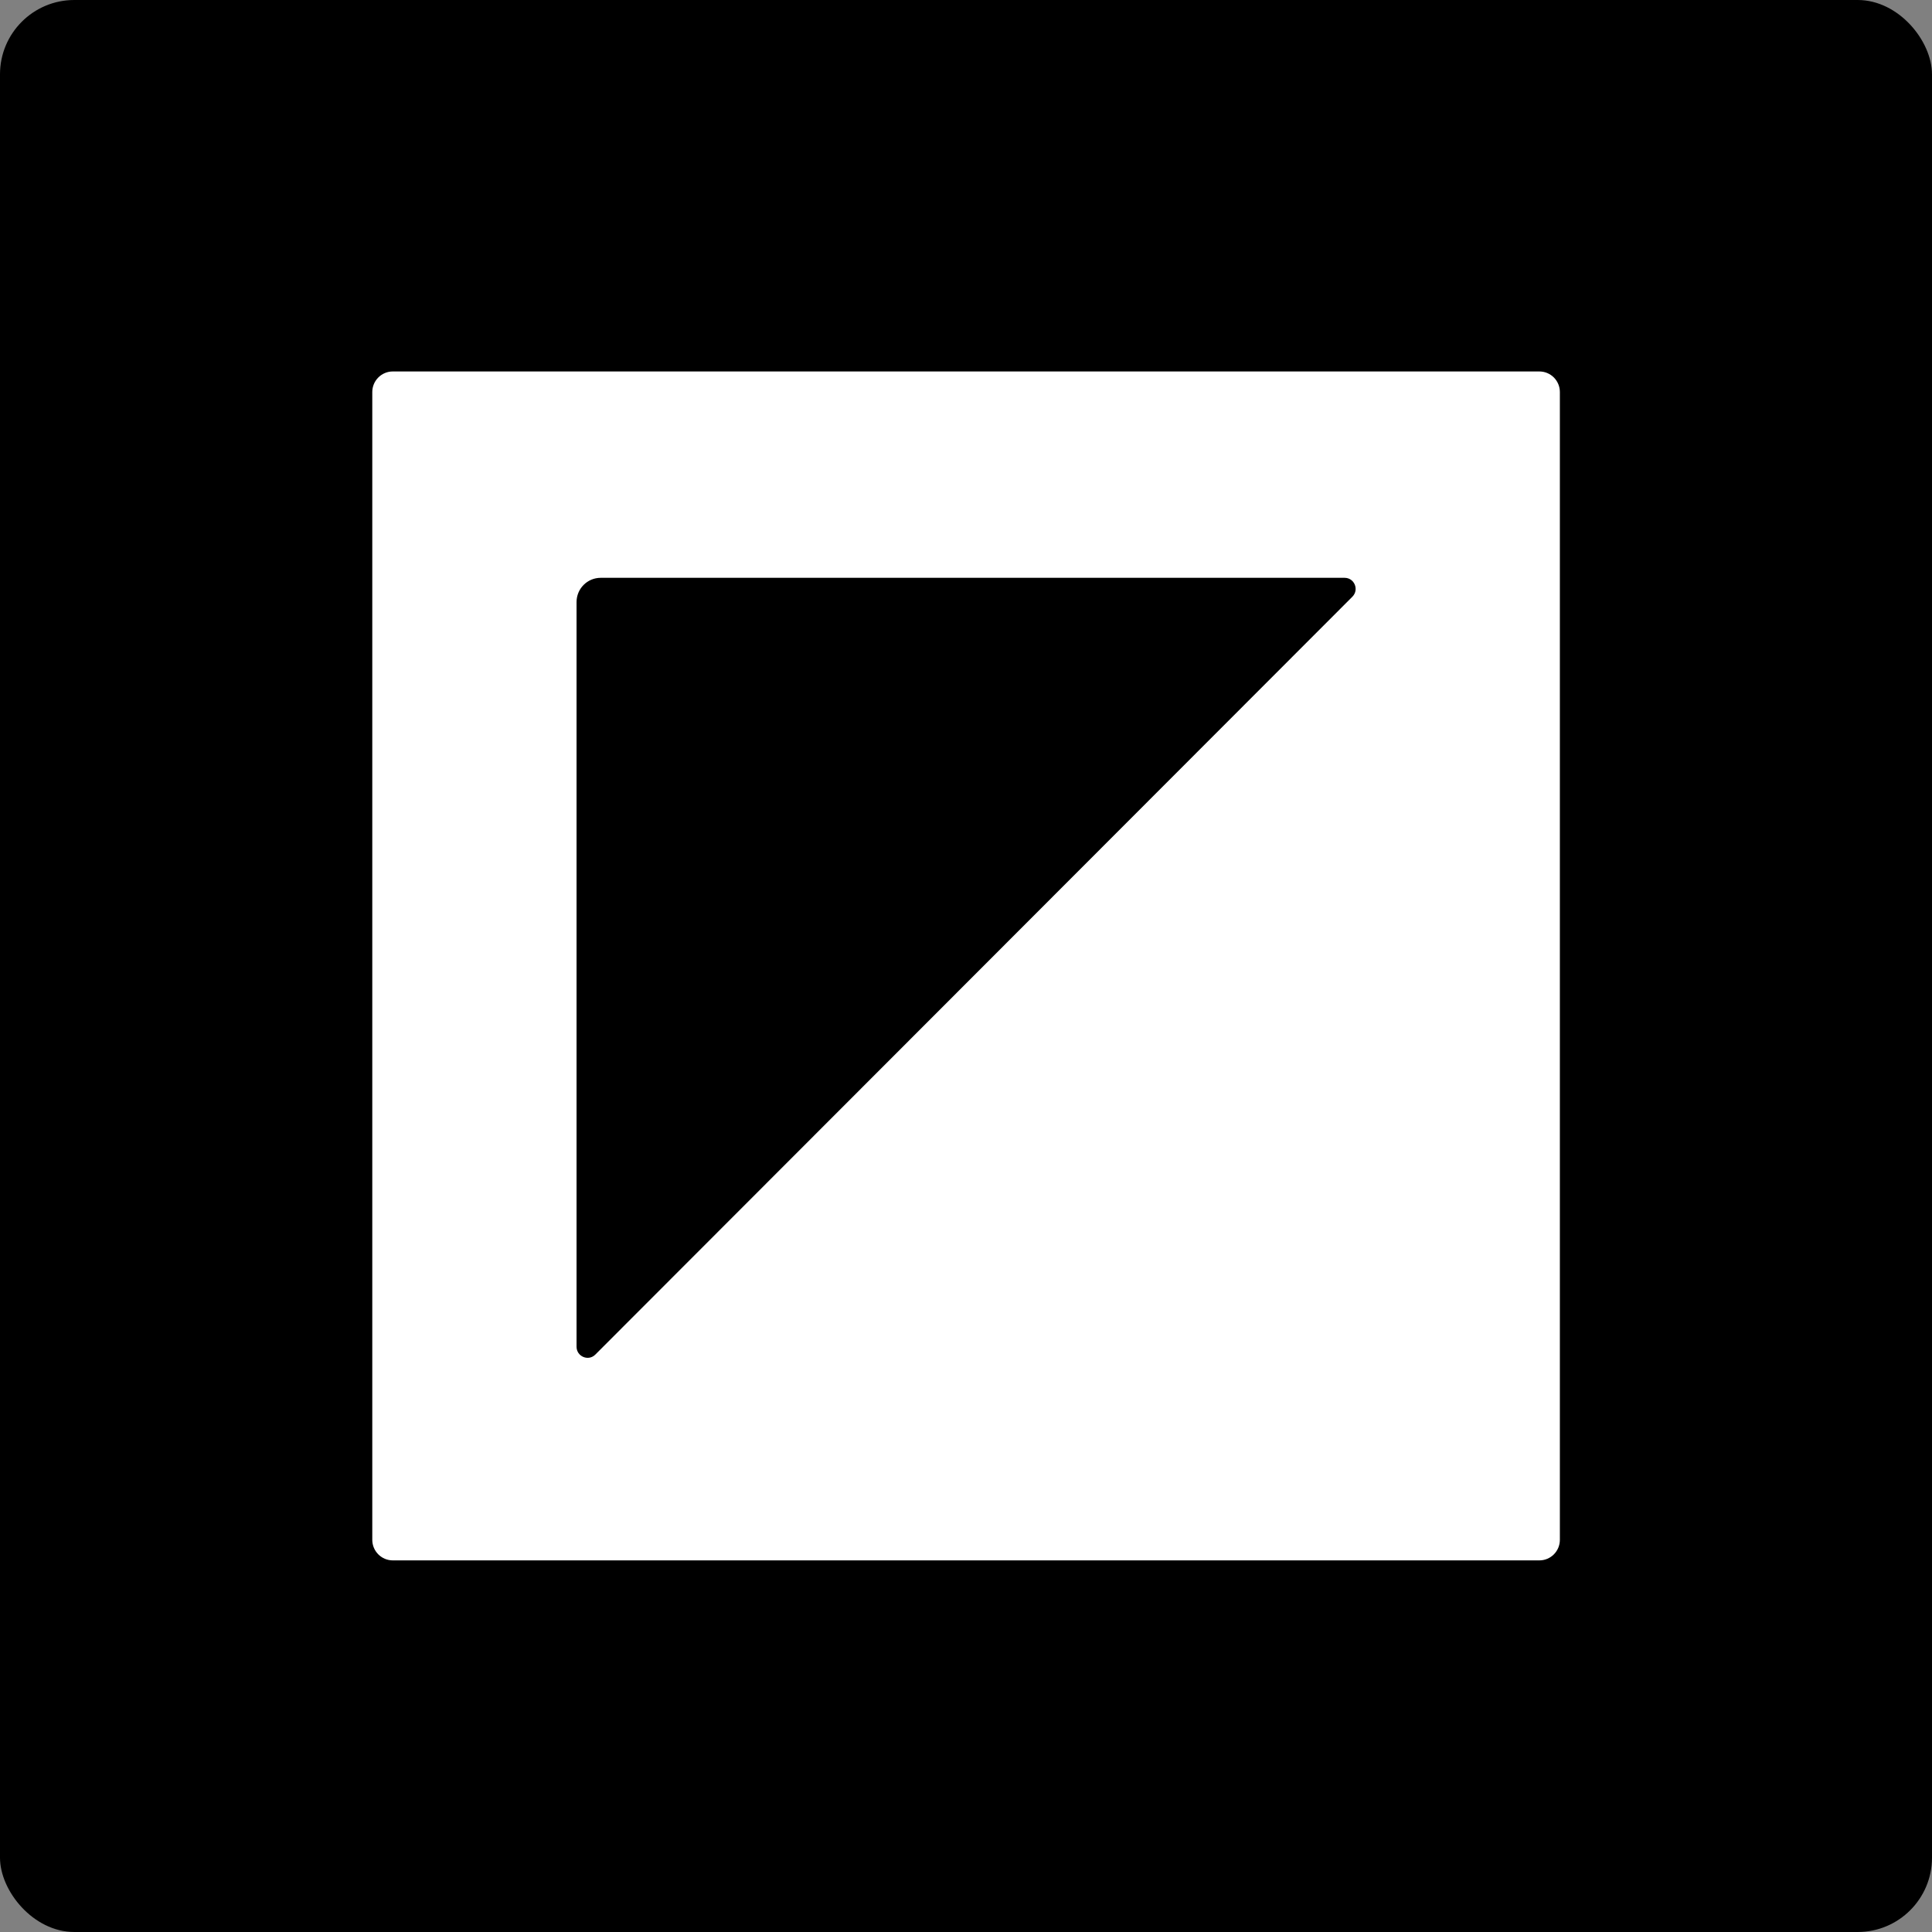
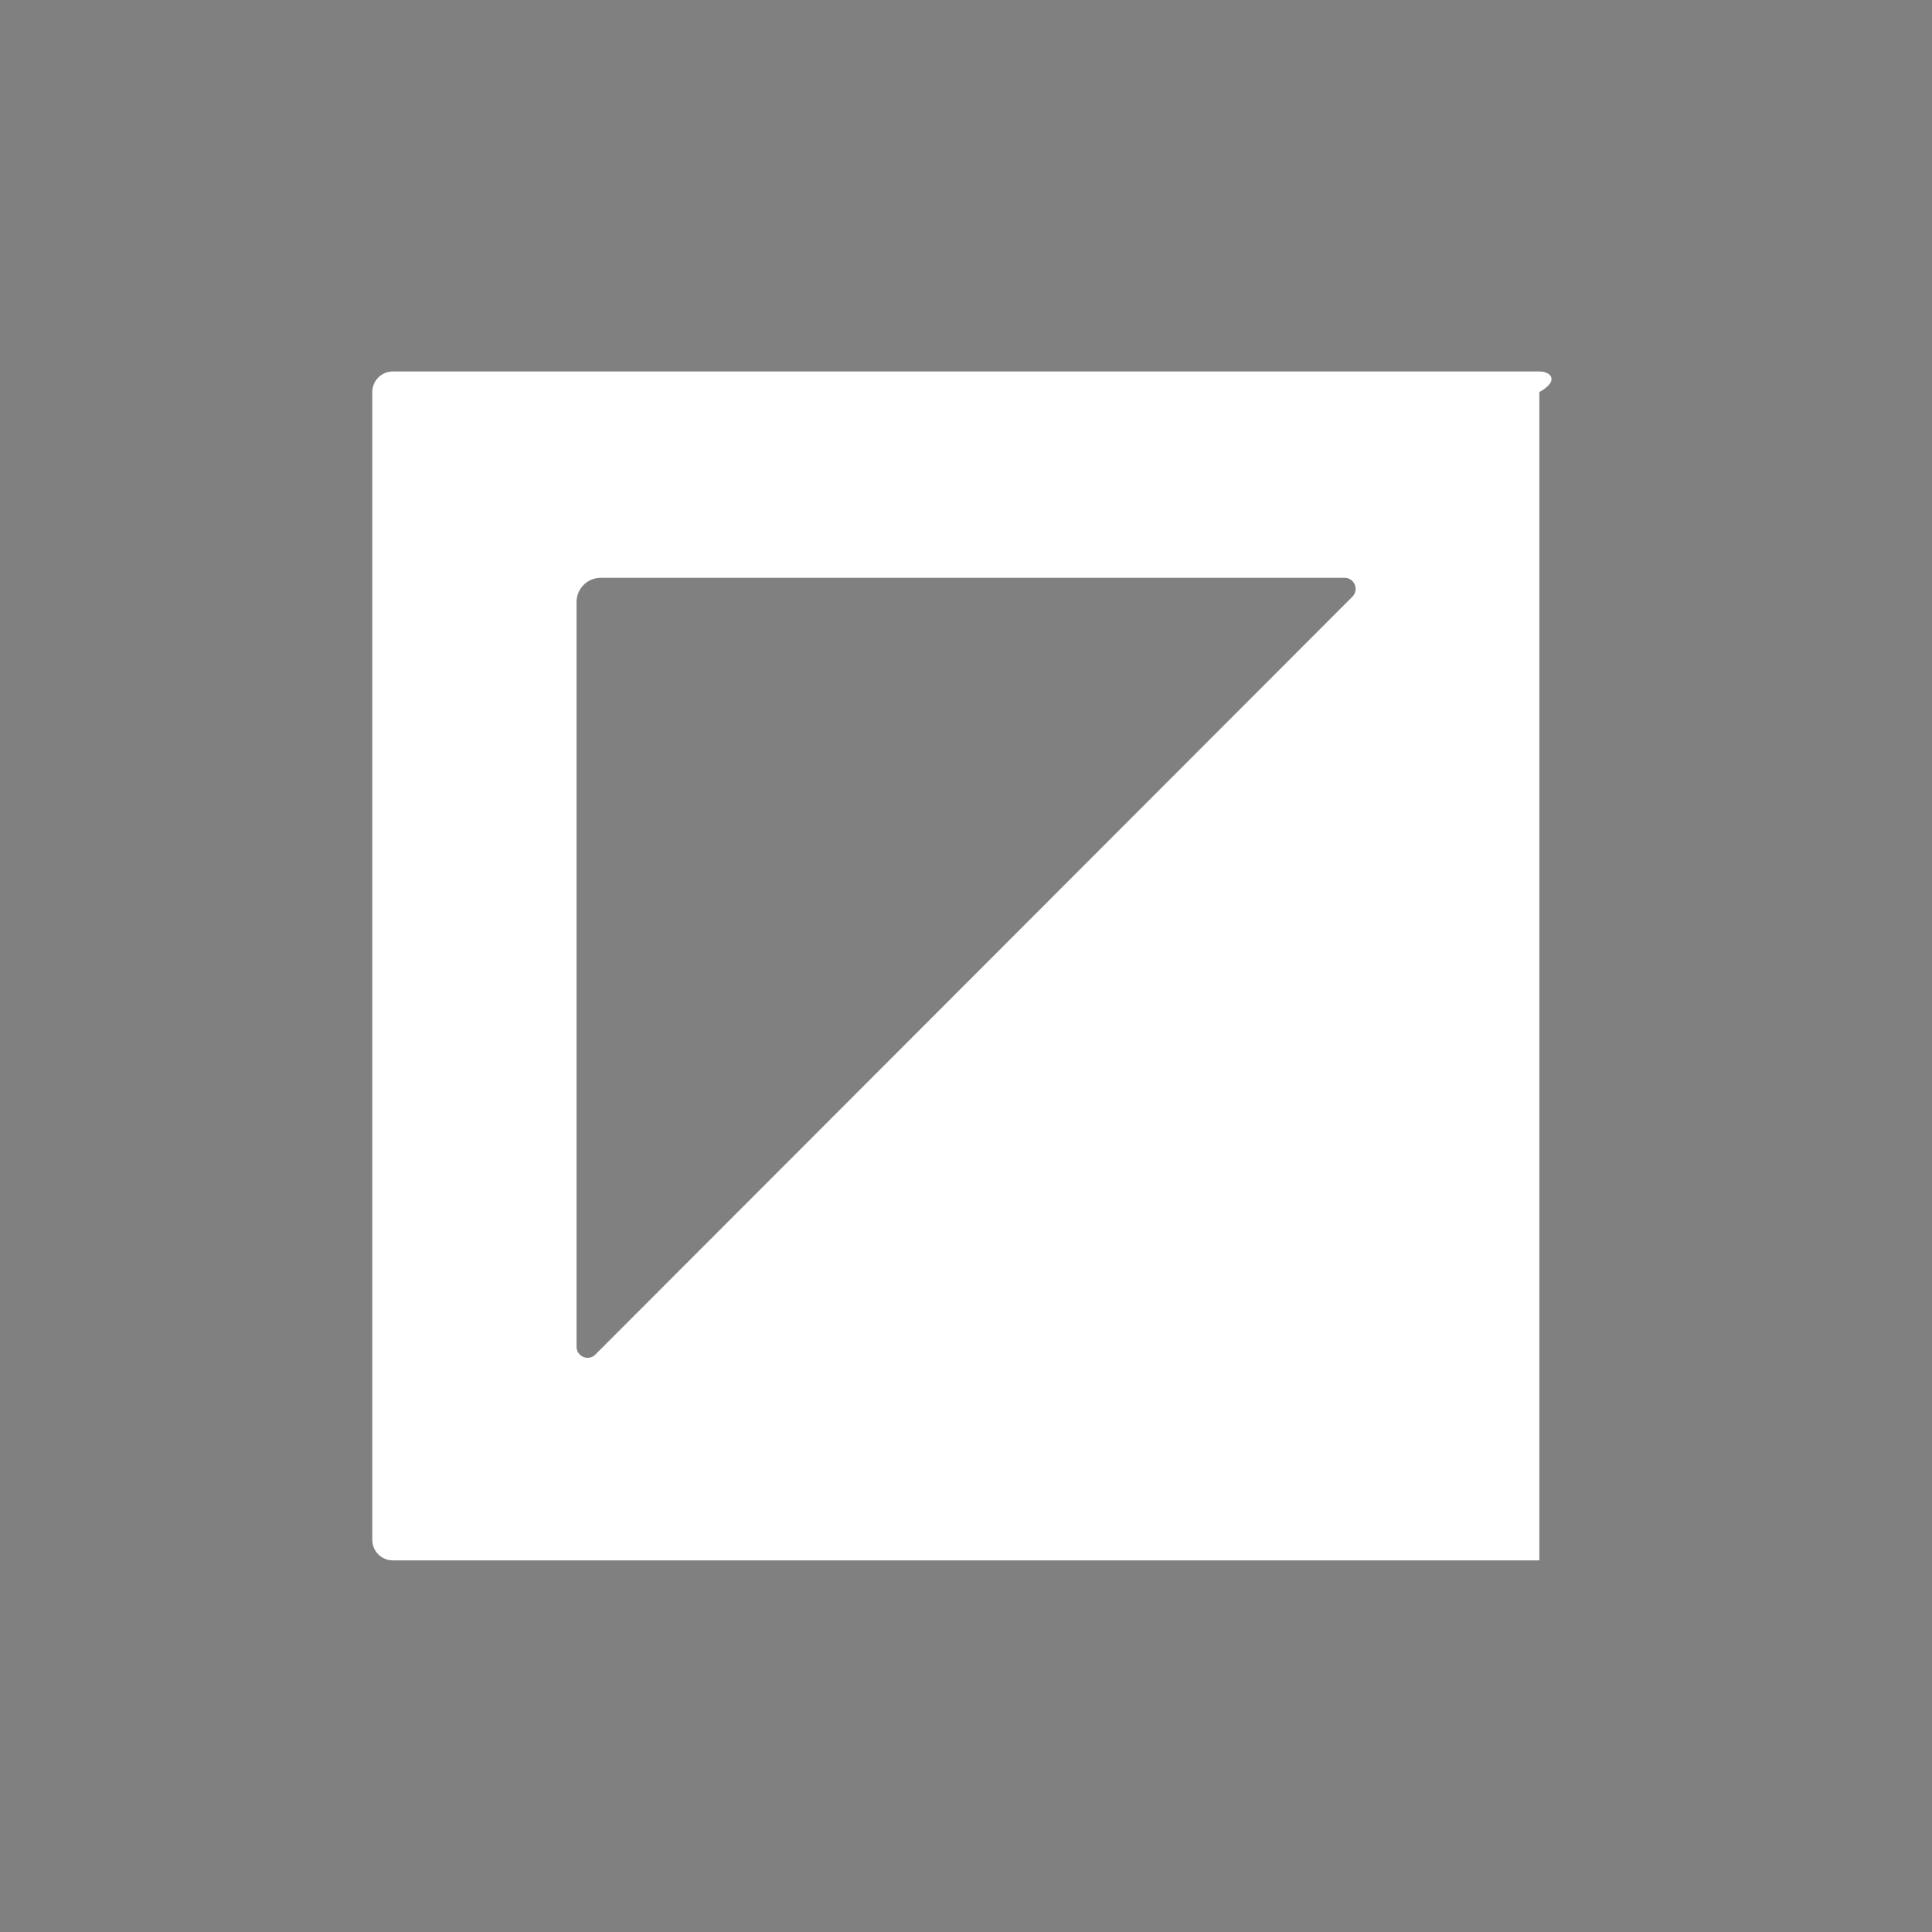
<svg xmlns="http://www.w3.org/2000/svg" width="26" height="26" viewBox="0 0 26 26" fill="none">
  <rect x="0" y="0" width="26" height="26" fill="#808080" stroke="none" />
-   <rect width="26" height="26" rx="1" fill="black" />
-   <path d="M18.2 8.03L8.012 18.229C7.919 18.323 7.759 18.256 7.759 18.124V8.102C7.759 7.922 7.904 7.776 8.084 7.776H18.095C18.227 7.776 18.293 7.936 18.2 8.03ZM5.01 5.276V20.722C5.01 20.875 5.134 20.999 5.286 20.999H20.716C20.869 20.999 20.992 20.875 20.992 20.722V5.276C20.992 5.123 20.869 4.999 20.716 4.999H5.286C5.134 4.999 5.01 5.123 5.01 5.276Z" fill="white" />
+   <path d="M18.2 8.03L8.012 18.229C7.919 18.323 7.759 18.256 7.759 18.124V8.102C7.759 7.922 7.904 7.776 8.084 7.776H18.095C18.227 7.776 18.293 7.936 18.2 8.03ZM5.01 5.276V20.722C5.01 20.875 5.134 20.999 5.286 20.999H20.716V5.276C20.992 5.123 20.869 4.999 20.716 4.999H5.286C5.134 4.999 5.01 5.123 5.01 5.276Z" fill="white" />
</svg>